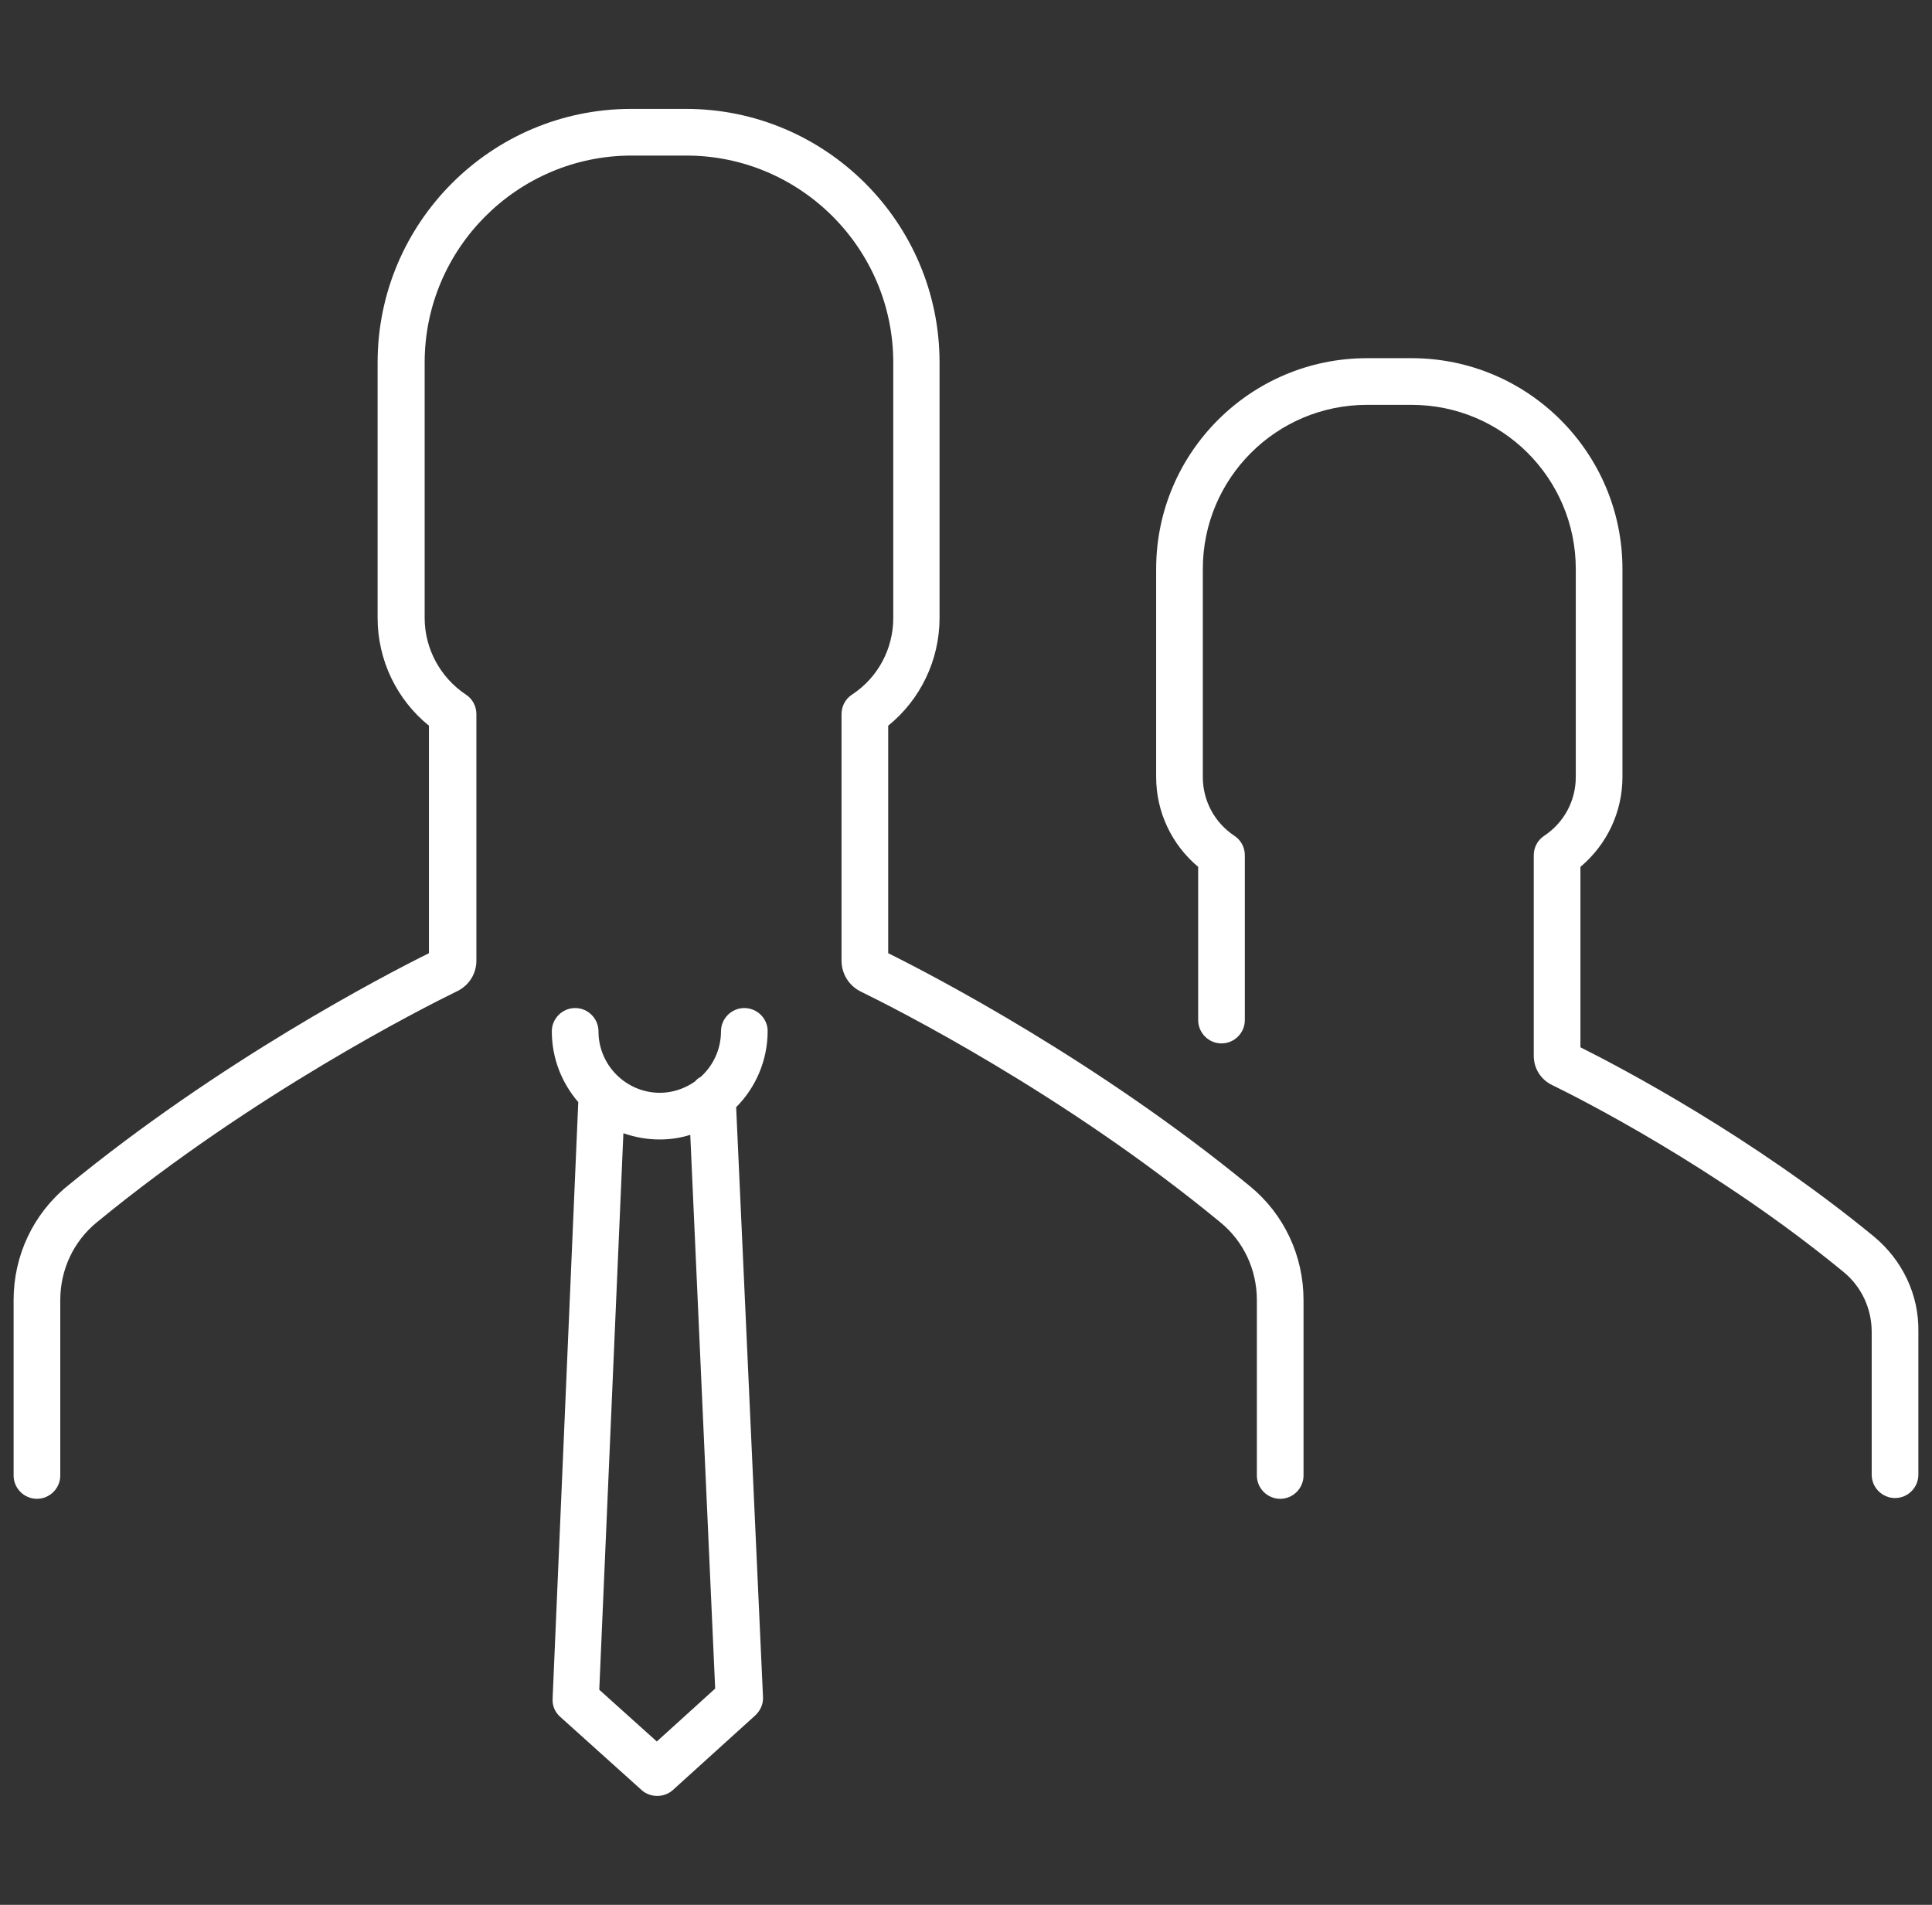
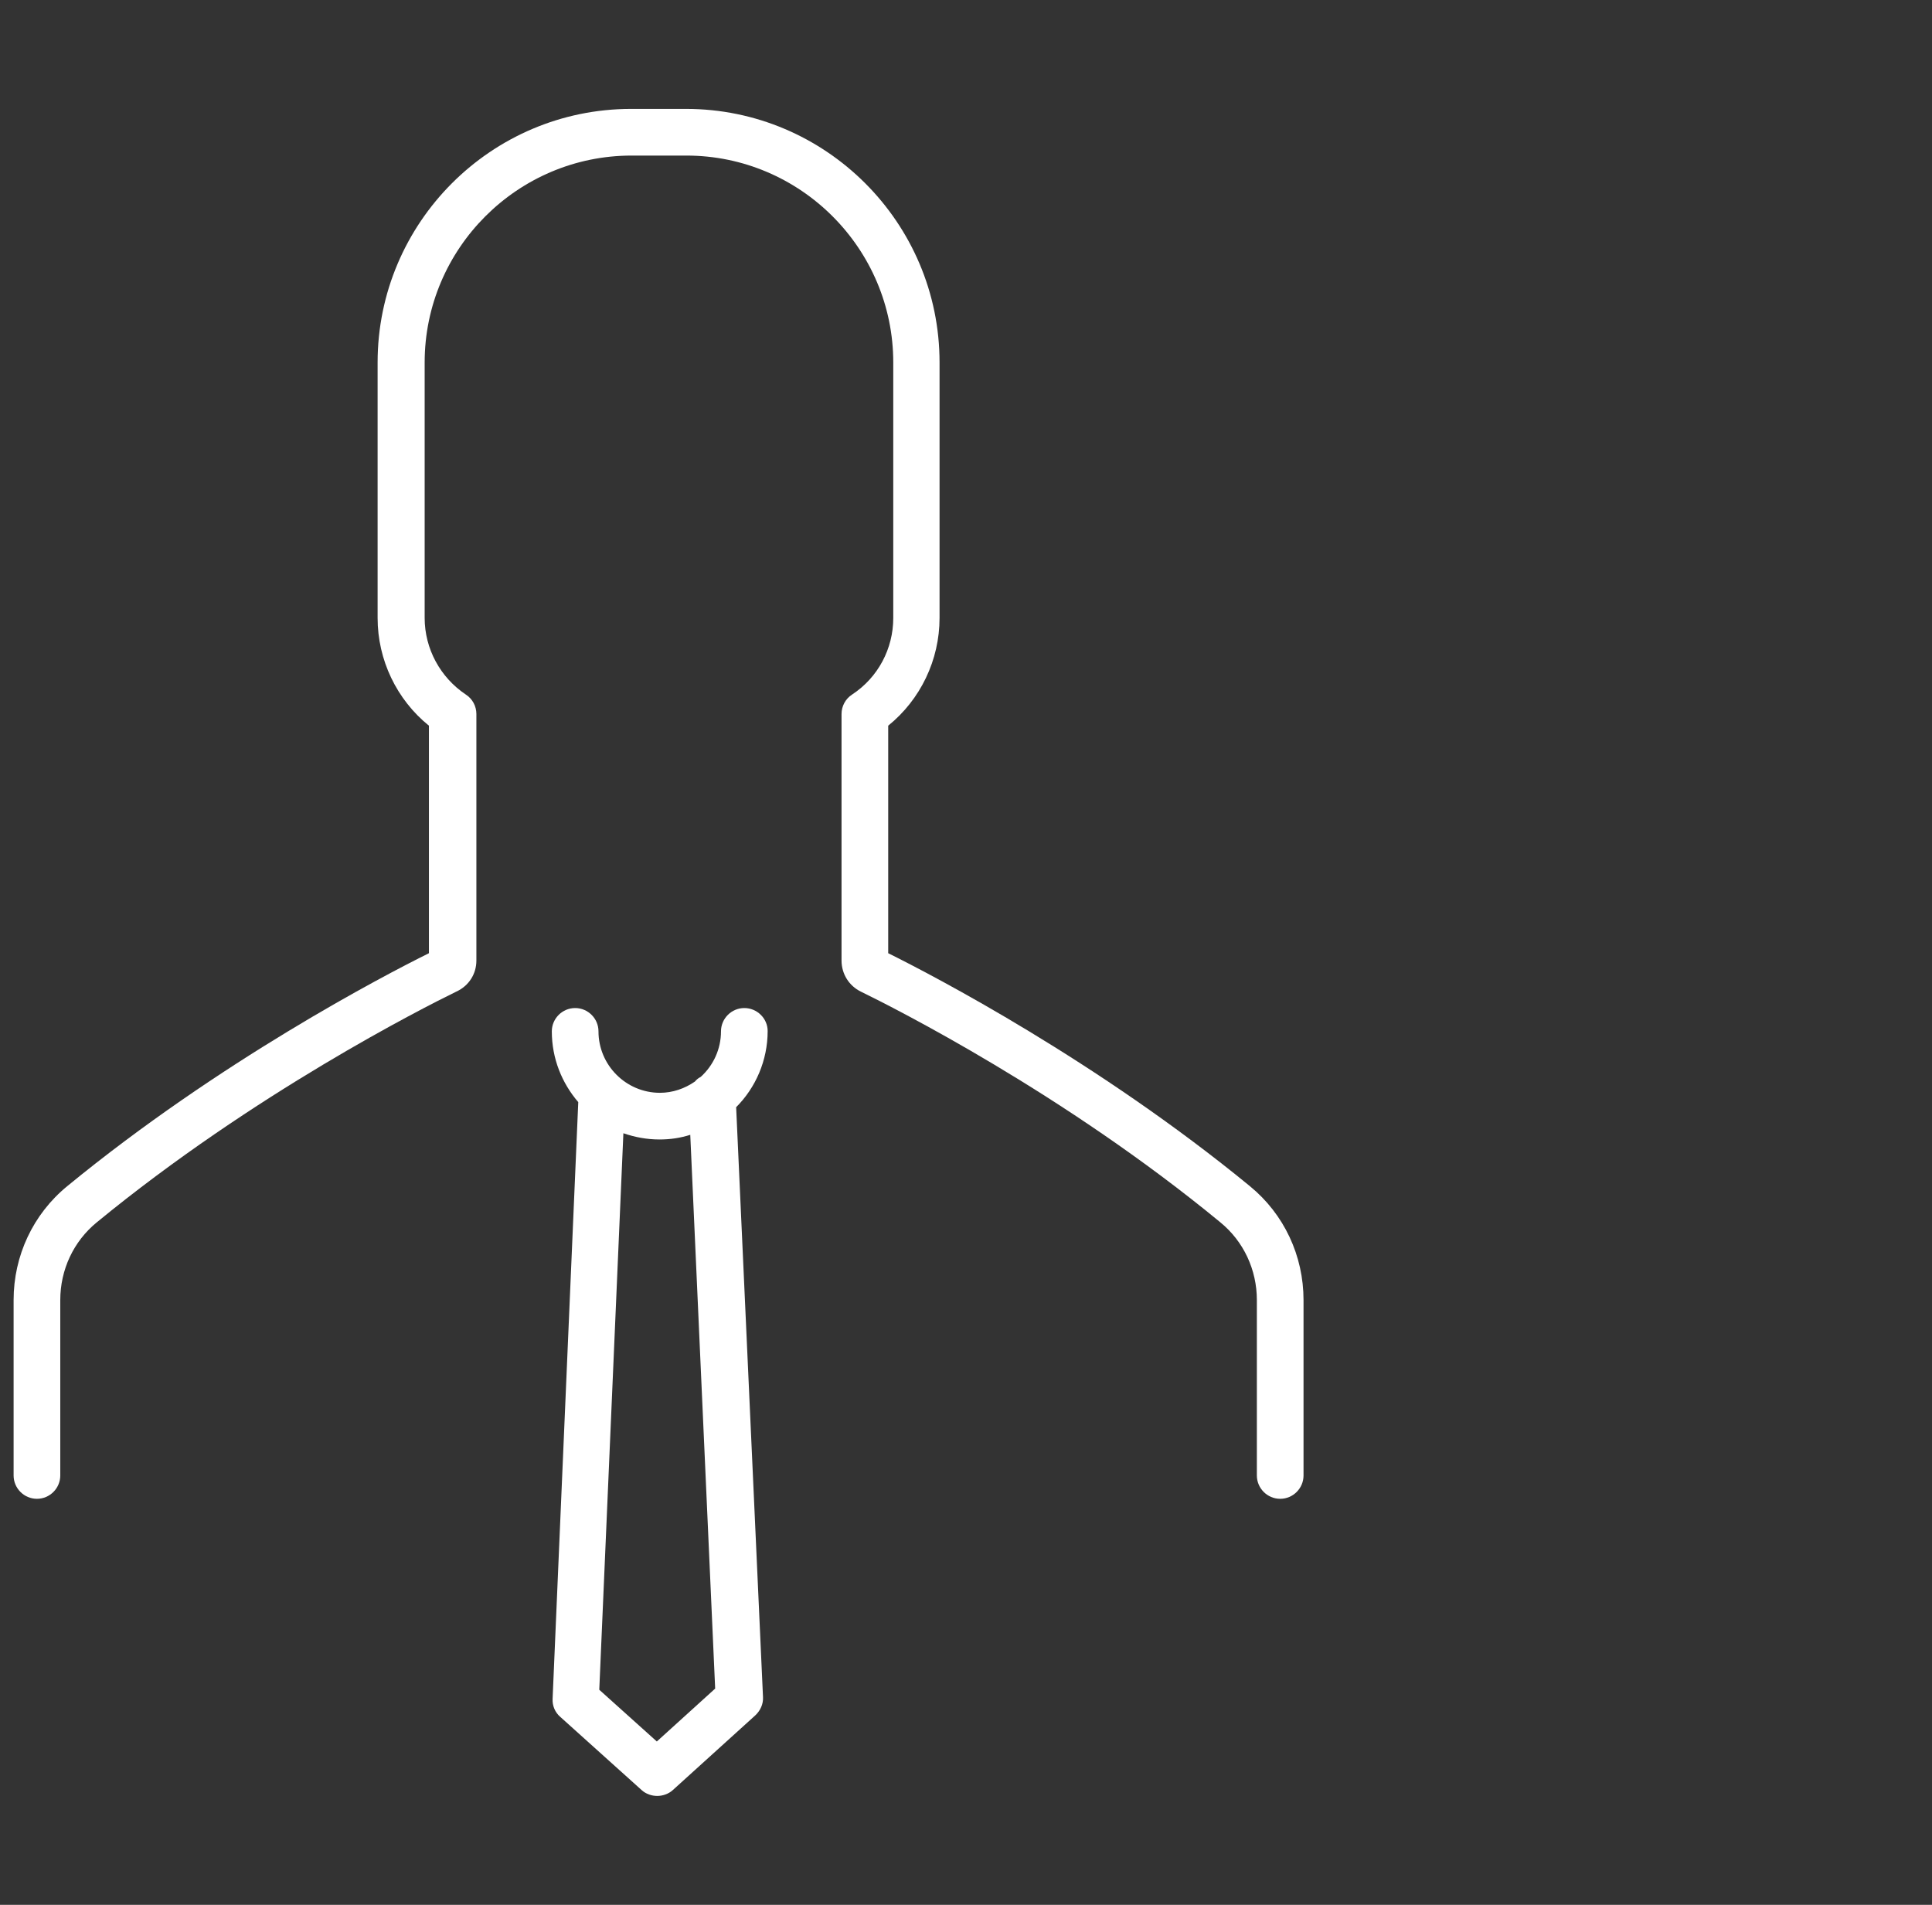
<svg xmlns="http://www.w3.org/2000/svg" width="71" height="70" viewBox="0 0 71 70" fill="none">
  <rect x="0" y="0" width="71" height="70" fill="#333333" stroke="none" />
  <g clip-path="url(#clip0_1324_570)">
    <path d="M45.932 43.589C40.344 39.002 34.313 35.857 32.641 35.029V26.668C33.827 25.71 34.528 24.253 34.528 22.709V13.32C34.528 8.175 30.34 4.002 25.21 4.002H23.195C18.05 4.002 13.877 8.189 13.877 13.32V22.709C13.877 24.253 14.577 25.71 15.763 26.668V35.029C14.091 35.857 8.06 39.002 2.472 43.589C1.215 44.618 0.5 46.147 0.5 47.776V54.222C0.5 54.693 0.886 55.079 1.357 55.079C1.829 55.079 2.215 54.693 2.215 54.222V47.776C2.215 46.662 2.701 45.618 3.558 44.918C9.318 40.188 15.563 37.029 16.764 36.443C17.235 36.229 17.507 35.786 17.507 35.3V26.239C17.507 25.953 17.364 25.682 17.121 25.525C16.178 24.896 15.606 23.838 15.606 22.709V13.32C15.606 9.133 19.022 5.717 23.209 5.717H25.224C29.411 5.717 32.827 9.133 32.827 13.32V22.709C32.827 23.838 32.27 24.896 31.312 25.525C31.069 25.682 30.926 25.953 30.926 26.239V35.3C30.926 35.786 31.198 36.229 31.641 36.443C32.841 37.029 39.087 40.173 44.846 44.918C45.703 45.618 46.189 46.662 46.189 47.776V54.222C46.189 54.693 46.575 55.079 47.047 55.079C47.519 55.079 47.904 54.693 47.904 54.222V47.776C47.904 46.147 47.19 44.618 45.932 43.589Z" fill="white" />
-     <path d="M68.856 45.433C64.383 41.76 59.566 39.23 58.08 38.487V31.856C59.052 31.041 59.624 29.841 59.624 28.555V20.909C59.624 16.636 56.151 13.163 51.878 13.163H50.234C45.961 13.163 42.488 16.636 42.488 20.909V28.555C42.488 29.841 43.06 31.041 44.032 31.856V37.487C44.032 37.958 44.418 38.344 44.889 38.344C45.361 38.344 45.747 37.958 45.747 37.487V31.427C45.747 31.141 45.604 30.87 45.361 30.713C44.632 30.227 44.203 29.426 44.203 28.555V20.909C44.203 17.579 46.904 14.878 50.234 14.878H51.878C55.208 14.878 57.909 17.579 57.909 20.909V28.555C57.909 29.426 57.48 30.227 56.751 30.713C56.508 30.87 56.365 31.141 56.365 31.427V38.801C56.365 39.259 56.622 39.673 57.037 39.873C58.009 40.345 63.082 42.903 67.755 46.748C68.413 47.291 68.784 48.091 68.784 48.948V54.193C68.784 54.665 69.17 55.051 69.642 55.051C70.113 55.051 70.499 54.665 70.499 54.193V48.948C70.528 47.591 69.913 46.304 68.856 45.433Z" fill="white" />
    <path d="M28.211 37.887C28.211 37.43 27.825 37.044 27.354 37.044C26.882 37.044 26.496 37.43 26.496 37.901C26.496 38.559 26.21 39.159 25.753 39.573C25.667 39.616 25.596 39.673 25.538 39.745C25.167 40.002 24.724 40.159 24.252 40.159C23.009 40.159 21.994 39.145 21.994 37.901C21.994 37.43 21.608 37.044 21.137 37.044C20.665 37.044 20.279 37.43 20.279 37.901C20.279 38.902 20.651 39.802 21.251 40.502L20.308 62.425C20.294 62.682 20.394 62.925 20.594 63.097L23.581 65.784C23.738 65.927 23.952 65.998 24.152 65.998C24.352 65.998 24.567 65.927 24.724 65.784L27.754 63.04C27.939 62.868 28.054 62.625 28.04 62.368L27.053 40.688C27.768 39.973 28.211 38.973 28.211 37.887ZM24.138 63.997L22.023 62.096L22.909 41.645C23.323 41.788 23.766 41.874 24.238 41.874C24.638 41.874 25.01 41.817 25.367 41.703L26.282 62.053L24.138 63.997Z" fill="white" />
  </g>
  <defs>
    <clipPath id="clip0_1324_570">
      <rect width="70" height="70" fill="white" transform="translate(0.5)" />
    </clipPath>
  </defs>
</svg>